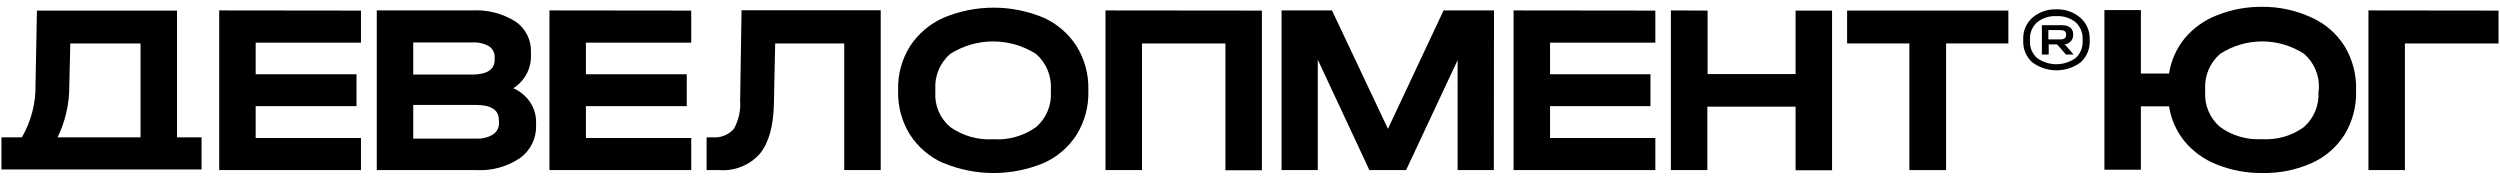
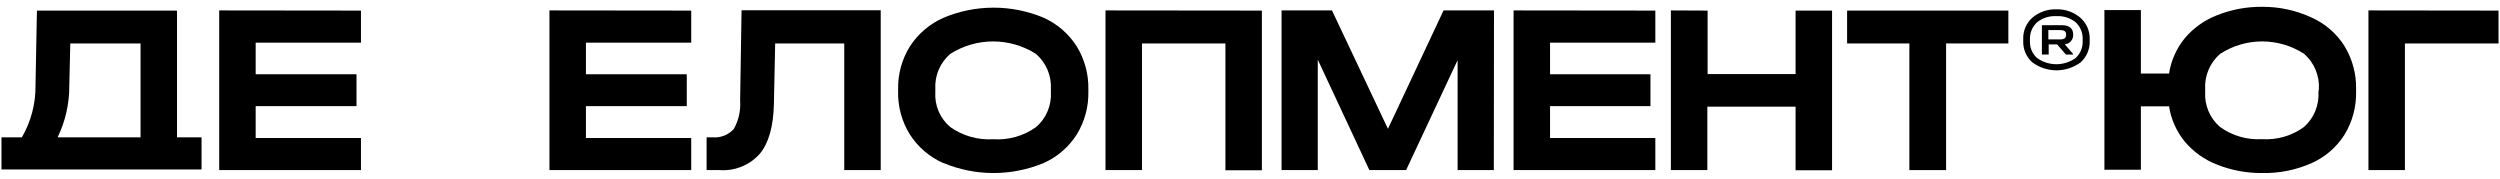
<svg xmlns="http://www.w3.org/2000/svg" width="238" height="17" viewBox="0 0 238 17" fill="none">
  <g clip-path="url(#clip0_3353_8)">
    <path d="M220.084 1.68C221.364 2.256 222.447 3.197 223.196 4.384C223.949 5.624 224.332 7.054 224.3 8.504V8.712C224.334 10.16 223.951 11.588 223.196 12.824C222.446 14.009 221.364 14.947 220.084 15.52C218.6 16.182 216.988 16.507 215.364 16.472C213.894 16.487 212.434 16.216 211.068 15.672C209.877 15.214 208.82 14.463 207.996 13.488C207.203 12.52 206.684 11.357 206.492 10.12H203.812V16.16H200.34V0.96H203.812V7H206.492C206.684 5.763 207.203 4.6 207.996 3.632C208.82 2.657 209.877 1.906 211.068 1.448C212.434 0.905 213.894 0.633 215.364 0.648C216.994 0.638 218.607 0.991 220.084 1.68ZM220.756 8.488C220.794 7.858 220.688 7.228 220.446 6.646C220.203 6.063 219.83 5.544 219.356 5.128C218.165 4.355 216.776 3.943 215.356 3.943C213.936 3.943 212.547 4.355 211.356 5.128C210.878 5.541 210.501 6.057 210.254 6.639C210.007 7.22 209.897 7.85 209.932 8.48V8.752C209.895 9.378 210.002 10.004 210.247 10.581C210.491 11.158 210.865 11.671 211.34 12.08C212.498 12.92 213.912 13.333 215.34 13.248C216.768 13.341 218.183 12.931 219.34 12.088C219.807 11.673 220.174 11.157 220.413 10.579C220.651 10.001 220.755 9.376 220.716 8.752L220.756 8.488Z" fill="black" />
    <path d="M237.86 1.008V4.136H228.948V16.192H225.476V0.992L237.86 1.008Z" fill="black" />
    <path d="M198.068 1.704C198.353 1.959 198.579 2.272 198.729 2.623C198.88 2.974 198.952 3.354 198.94 3.736V3.888C198.955 4.272 198.885 4.654 198.736 5.008C198.586 5.362 198.361 5.679 198.076 5.936C197.411 6.429 196.604 6.695 195.776 6.695C194.948 6.695 194.142 6.429 193.476 5.936C193.19 5.68 192.964 5.363 192.814 5.009C192.665 4.655 192.596 4.272 192.612 3.888V3.736C192.596 3.352 192.665 2.969 192.814 2.615C192.964 2.261 193.19 1.944 193.476 1.688C194.117 1.142 194.939 0.857 195.78 0.888C196.618 0.861 197.436 1.153 198.068 1.704ZM198.268 3.728C198.279 3.43 198.226 3.133 198.113 2.857C198 2.581 197.829 2.333 197.612 2.128C197.094 1.709 196.438 1.498 195.772 1.536C195.104 1.499 194.446 1.71 193.924 2.128C193.703 2.331 193.529 2.579 193.413 2.855C193.297 3.131 193.242 3.429 193.252 3.728V3.92C193.24 4.22 193.293 4.519 193.409 4.795C193.526 5.072 193.701 5.319 193.924 5.52C194.46 5.906 195.104 6.113 195.764 6.113C196.424 6.113 197.068 5.906 197.604 5.52C197.824 5.317 197.997 5.069 198.112 4.793C198.227 4.517 198.28 4.219 198.268 3.92V3.728ZM196.316 2.4C196.98 2.4 197.364 2.72 197.364 3.248V3.352C197.365 3.571 197.282 3.781 197.134 3.941C196.986 4.102 196.782 4.2 196.564 4.216L197.364 5.144V5.192H196.676L195.836 4.224H195.036V5.192H194.388V2.4H196.316ZM196.692 3.248C196.692 2.992 196.508 2.864 196.148 2.864H195.004V3.752H196.148C196.508 3.752 196.692 3.616 196.692 3.336V3.248Z" fill="black" />
    <path d="M34.364 1.008V4.064H24.34V7.072H33.94V10.104H24.34V13.136H34.364V16.192H20.868V0.992L34.364 1.008Z" fill="black" />
-     <path d="M50.476 9.736C50.854 10.313 51.049 10.991 51.036 11.68V11.936C51.055 12.54 50.926 13.14 50.66 13.682C50.393 14.225 49.998 14.694 49.508 15.048C48.28 15.873 46.817 16.275 45.34 16.192H35.868V0.992H44.924C46.384 0.905 47.835 1.274 49.076 2.048C49.552 2.375 49.937 2.817 50.194 3.334C50.452 3.85 50.573 4.424 50.548 5V5.248C50.568 5.875 50.422 6.497 50.126 7.05C49.83 7.603 49.393 8.069 48.86 8.4C49.516 8.681 50.077 9.145 50.476 9.736ZM39.34 4.04V7.096H44.94C46.372 7.096 47.092 6.624 47.092 5.68V5.448C47.101 5.241 47.055 5.035 46.96 4.851C46.864 4.668 46.722 4.512 46.548 4.4C46.06 4.129 45.505 4.004 44.948 4.04H39.34ZM47.492 11.424C47.492 10.464 46.764 9.992 45.316 9.992H39.34V13.192H45.34C45.901 13.226 46.459 13.09 46.94 12.8C47.122 12.679 47.269 12.513 47.369 12.318C47.468 12.123 47.516 11.906 47.508 11.688L47.492 11.424Z" fill="black" />
    <path d="M65.804 1.008V4.064H55.78V7.072H65.38V10.104H55.78V13.136H65.804V16.192H52.308V0.992L65.804 1.008Z" fill="black" />
    <path d="M83.844 16.192H80.372V4.136H73.796L73.676 9.896C73.628 12.024 73.188 13.608 72.332 14.64C71.855 15.177 71.26 15.597 70.594 15.866C69.928 16.135 69.208 16.247 68.492 16.192H67.268V13.072H67.844C68.219 13.106 68.597 13.051 68.947 12.912C69.298 12.773 69.61 12.554 69.86 12.272C70.321 11.454 70.53 10.519 70.46 9.584L70.596 0.976H83.844V16.192Z" fill="black" />
    <path d="M89.788 15.52C88.494 14.945 87.396 14.005 86.628 12.816C85.861 11.587 85.469 10.161 85.5 8.712V8.504C85.47 7.058 85.862 5.635 86.628 4.408C87.407 3.21 88.519 2.264 89.828 1.688C91.336 1.055 92.956 0.729 94.592 0.729C96.228 0.729 97.848 1.055 99.356 1.688C100.646 2.27 101.739 3.215 102.5 4.408C103.257 5.638 103.643 7.06 103.612 8.504V8.712C103.644 10.159 103.258 11.584 102.5 12.816C101.74 14.006 100.646 14.947 99.356 15.52C97.845 16.149 96.225 16.472 94.588 16.472C92.951 16.472 91.331 16.149 89.82 15.52H89.788ZM98.636 12.096C99.112 11.686 99.487 11.172 99.731 10.593C99.975 10.015 100.083 9.387 100.044 8.76V8.488C100.08 7.856 99.97 7.225 99.723 6.642C99.477 6.06 99.099 5.542 98.62 5.128C97.401 4.355 95.987 3.944 94.544 3.944C93.1 3.944 91.687 4.355 90.468 5.128C89.988 5.541 89.609 6.058 89.362 6.641C89.115 7.224 89.006 7.856 89.044 8.488V8.76C89.002 9.389 89.109 10.019 89.356 10.599C89.604 11.179 89.985 11.692 90.468 12.096C91.659 12.937 93.101 13.346 94.556 13.256C96.009 13.354 97.452 12.944 98.636 12.096Z" fill="black" />
    <path d="M120.132 1.008V16.208H116.66V4.136H108.716V16.192H105.244V0.992L120.132 1.008Z" fill="black" />
    <path d="M142.212 16.192H138.764V5.728L133.86 16.192H130.364L125.452 5.68V16.192H122.004V0.992H126.804L132.132 12.264L137.428 0.992H142.228L142.212 16.192Z" fill="black" />
    <path d="M157.588 1.008V4.064H147.564V7.072H157.124V10.104H147.564V13.136H157.588V16.192H144.092V0.992L157.588 1.008Z" fill="black" />
    <path d="M162.564 1.008V7.048H170.94V1.008H174.412V16.208H170.94V10.152H162.54V16.192H159.068V0.992L162.564 1.008Z" fill="black" />
    <path d="M175.844 4.136V1.008H191.196V4.136H185.268V16.192H181.772V4.136H175.844Z" fill="black" />
    <path d="M19.188 16.136V13.072H16.852V1.008H3.516L3.38 8.112C3.406 9.852 2.958 11.566 2.084 13.072H0.14V16.136H19.188ZM6.596 8.184L6.692 4.136H13.38V13.072H5.484C6.224 11.549 6.605 9.877 6.596 8.184Z" fill="black" />
  </g>
  <defs>
    <clipPath id="clip0_3353_8">
      <rect width="238" height="17" fill="white" />
    </clipPath>
  </defs>
</svg>